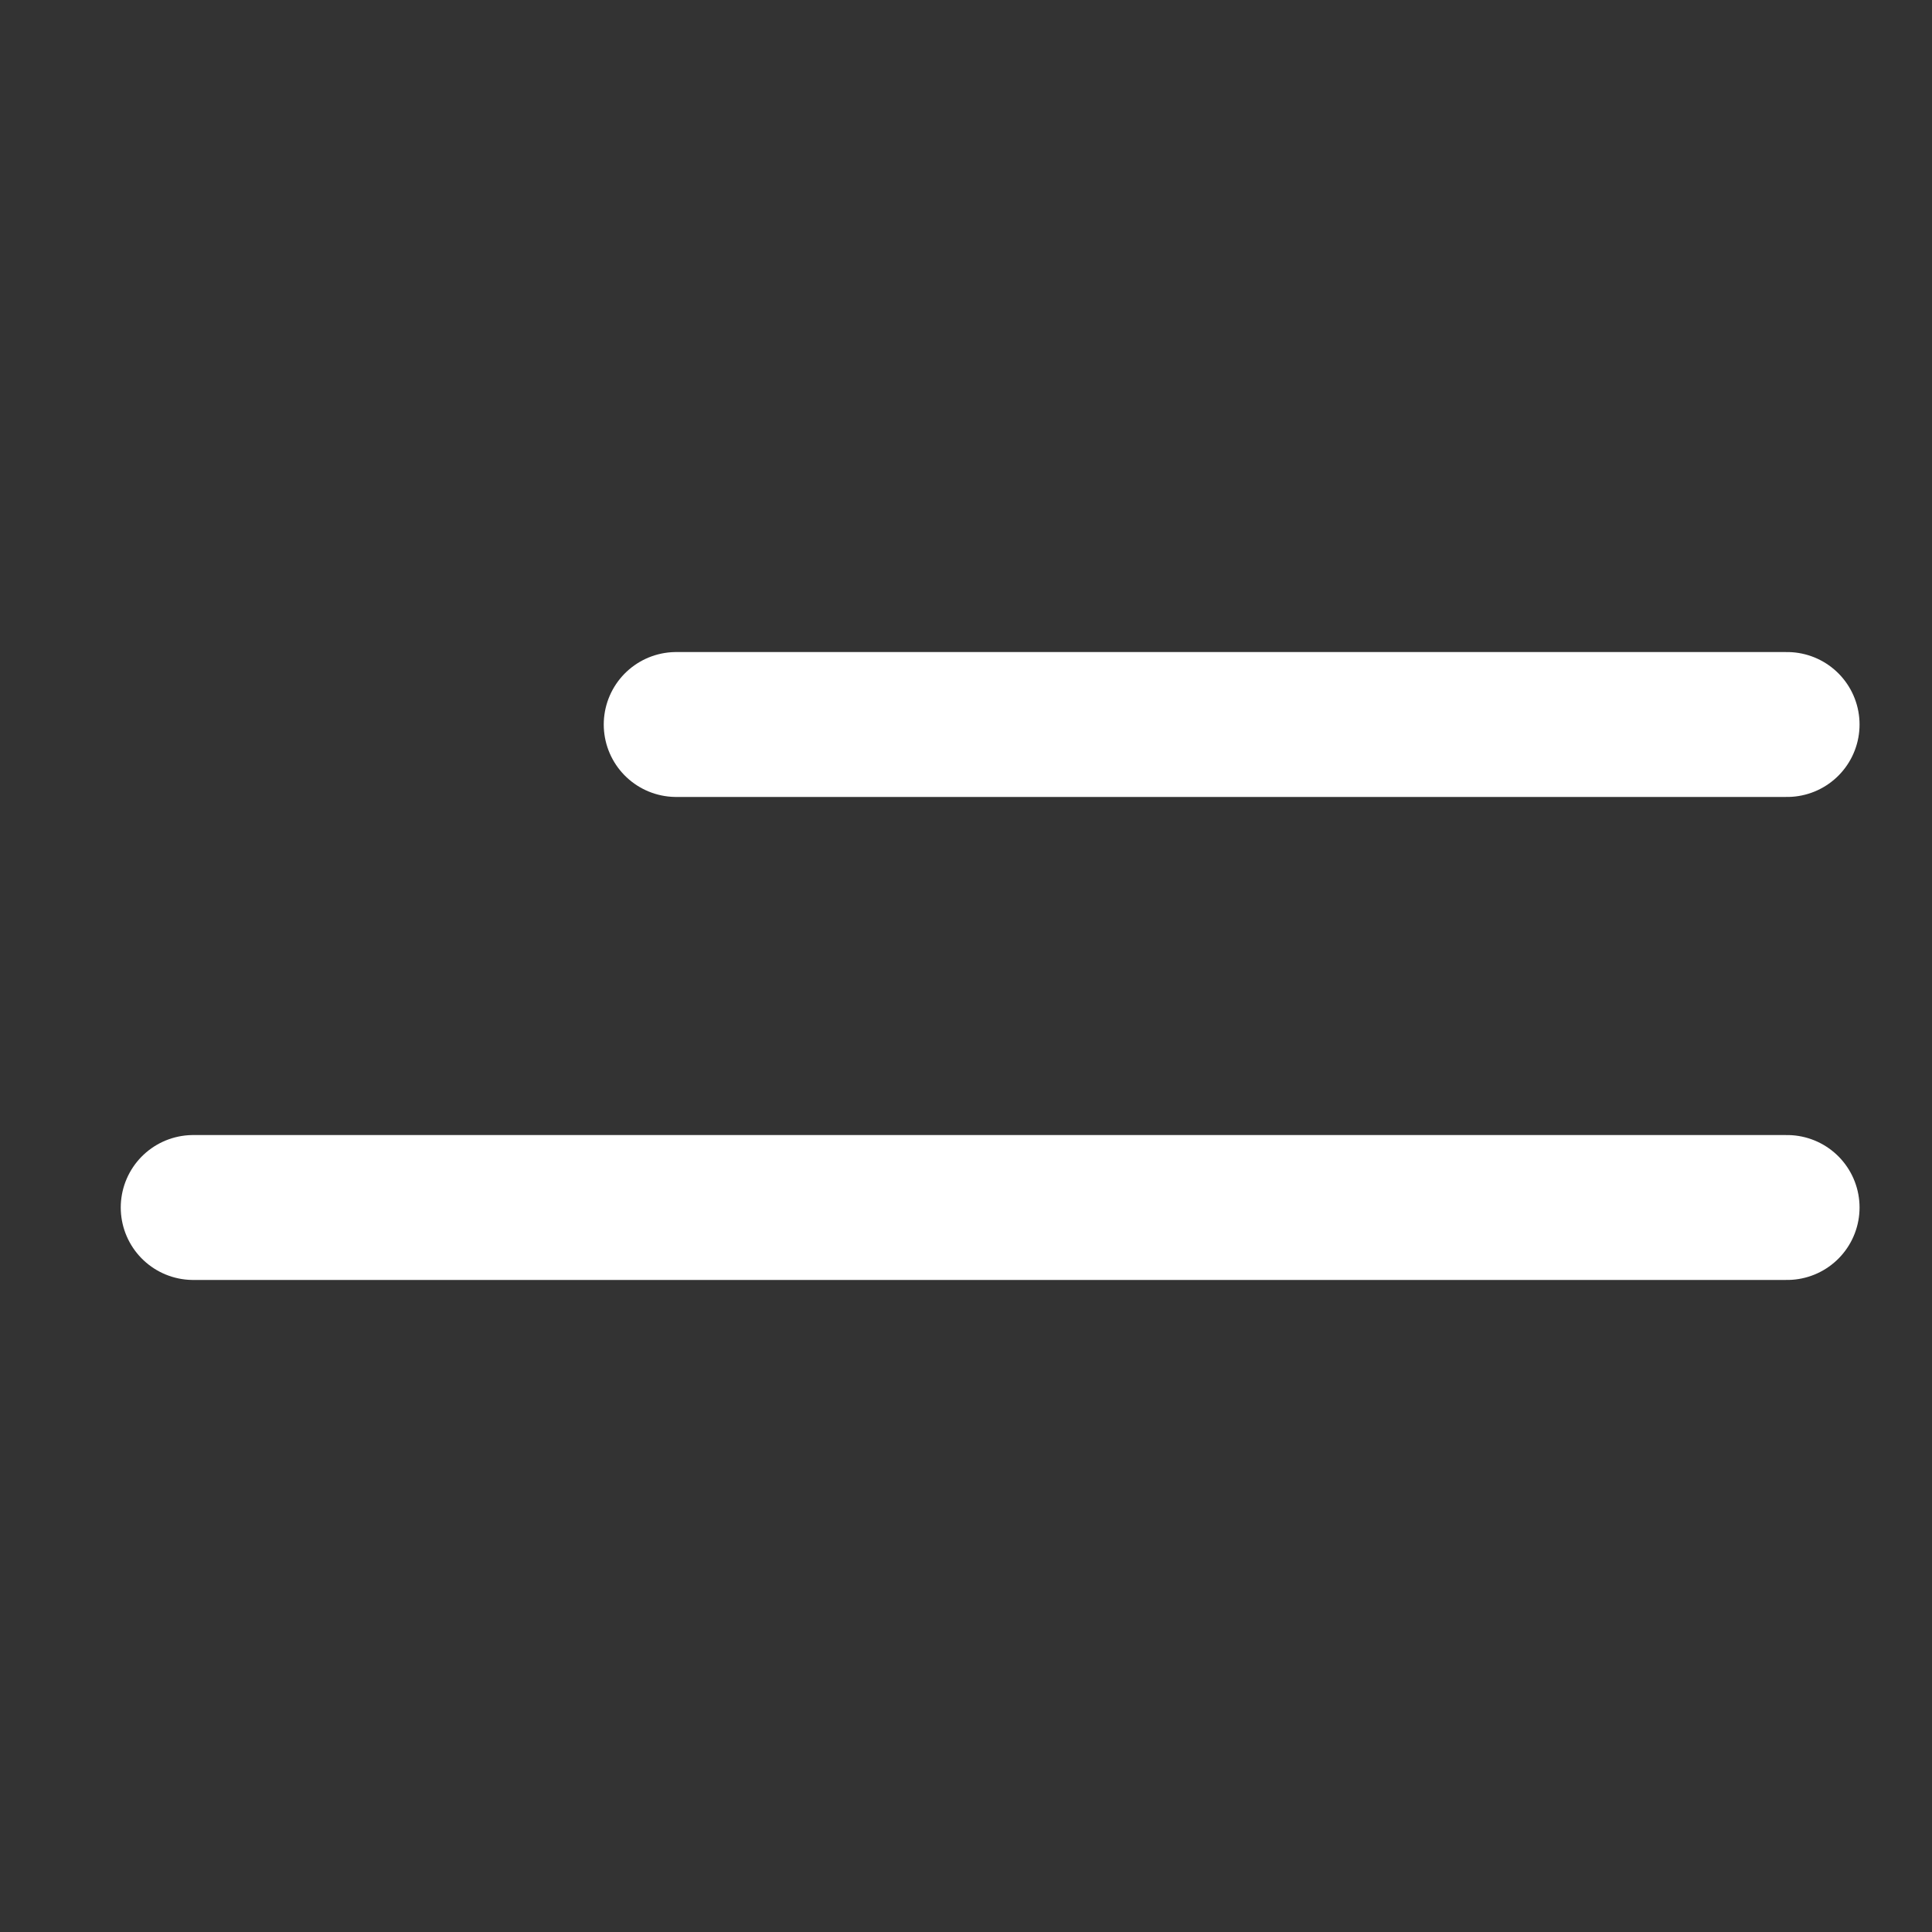
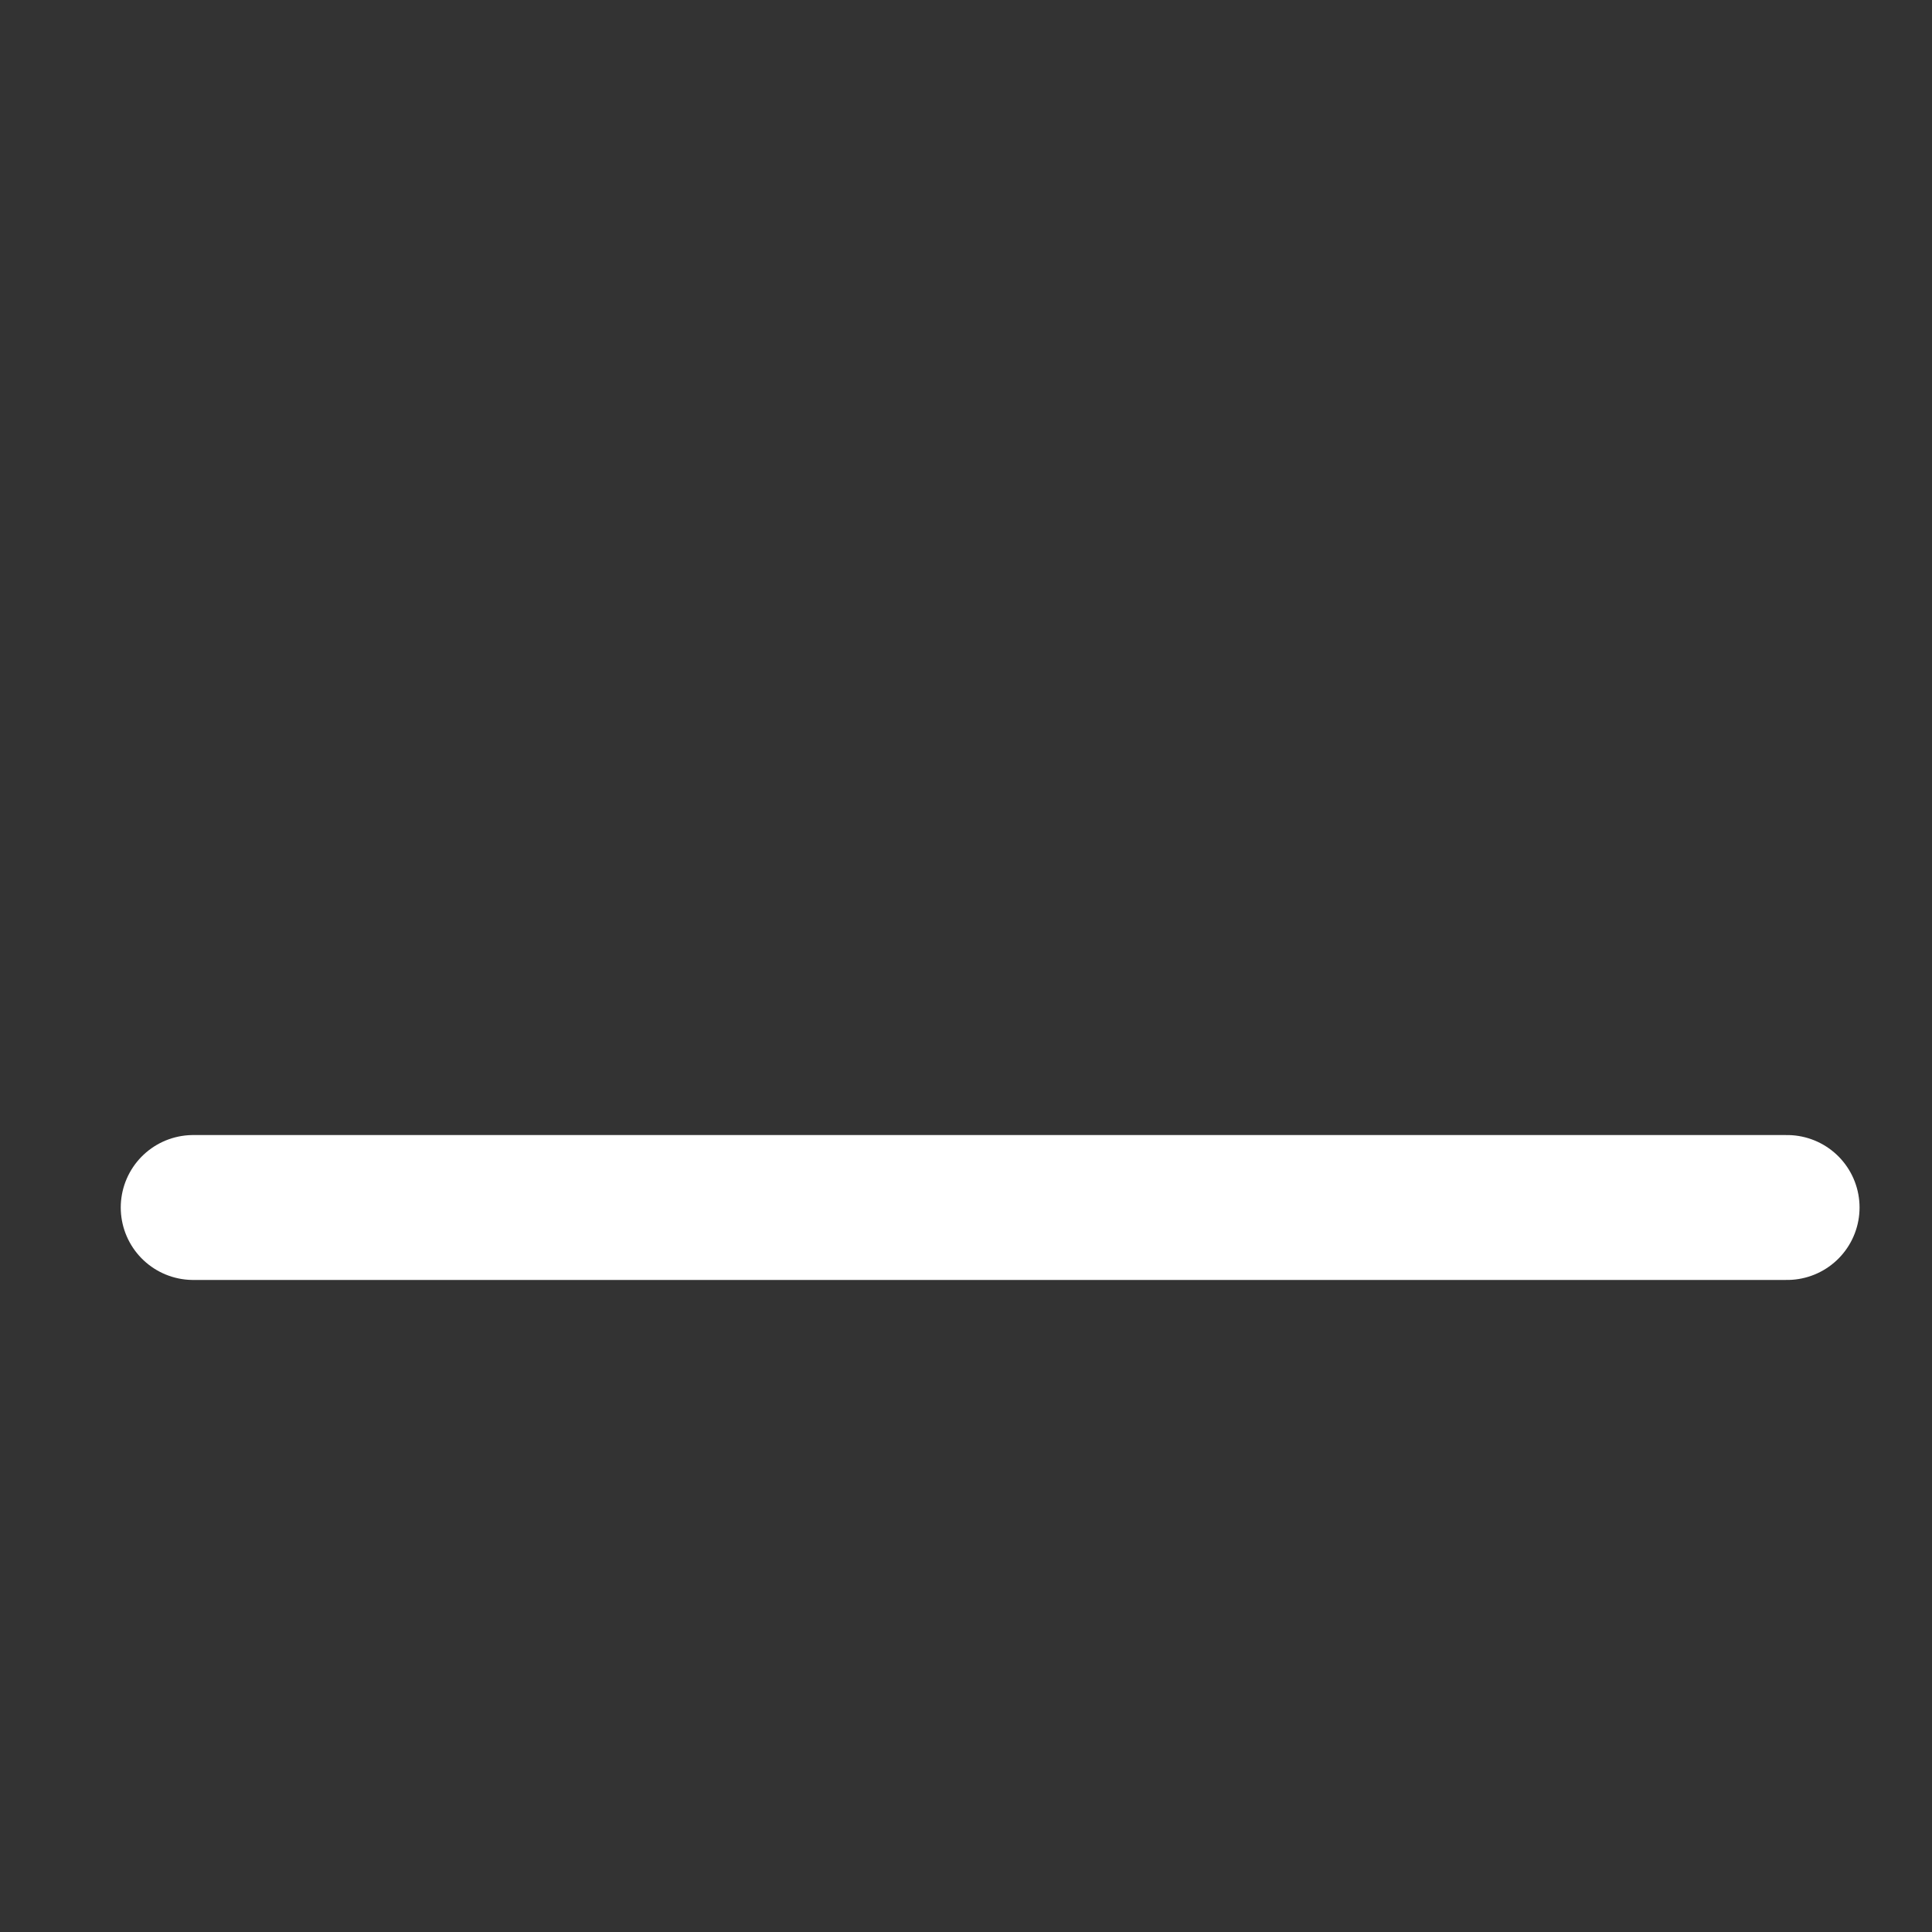
<svg xmlns="http://www.w3.org/2000/svg" width="40" height="40" viewBox="0 0 40 40" fill="none">
  <rect x="0" y="0" width="40" height="40" fill="#333333" stroke="none" />
-   <path d="M14 15L37 15" stroke="white" stroke-width="3" stroke-linecap="round" stroke-linejoin="round" />
  <path d="M4 25L37 25" stroke="white" stroke-width="3" stroke-linecap="round" stroke-linejoin="round" />
</svg>